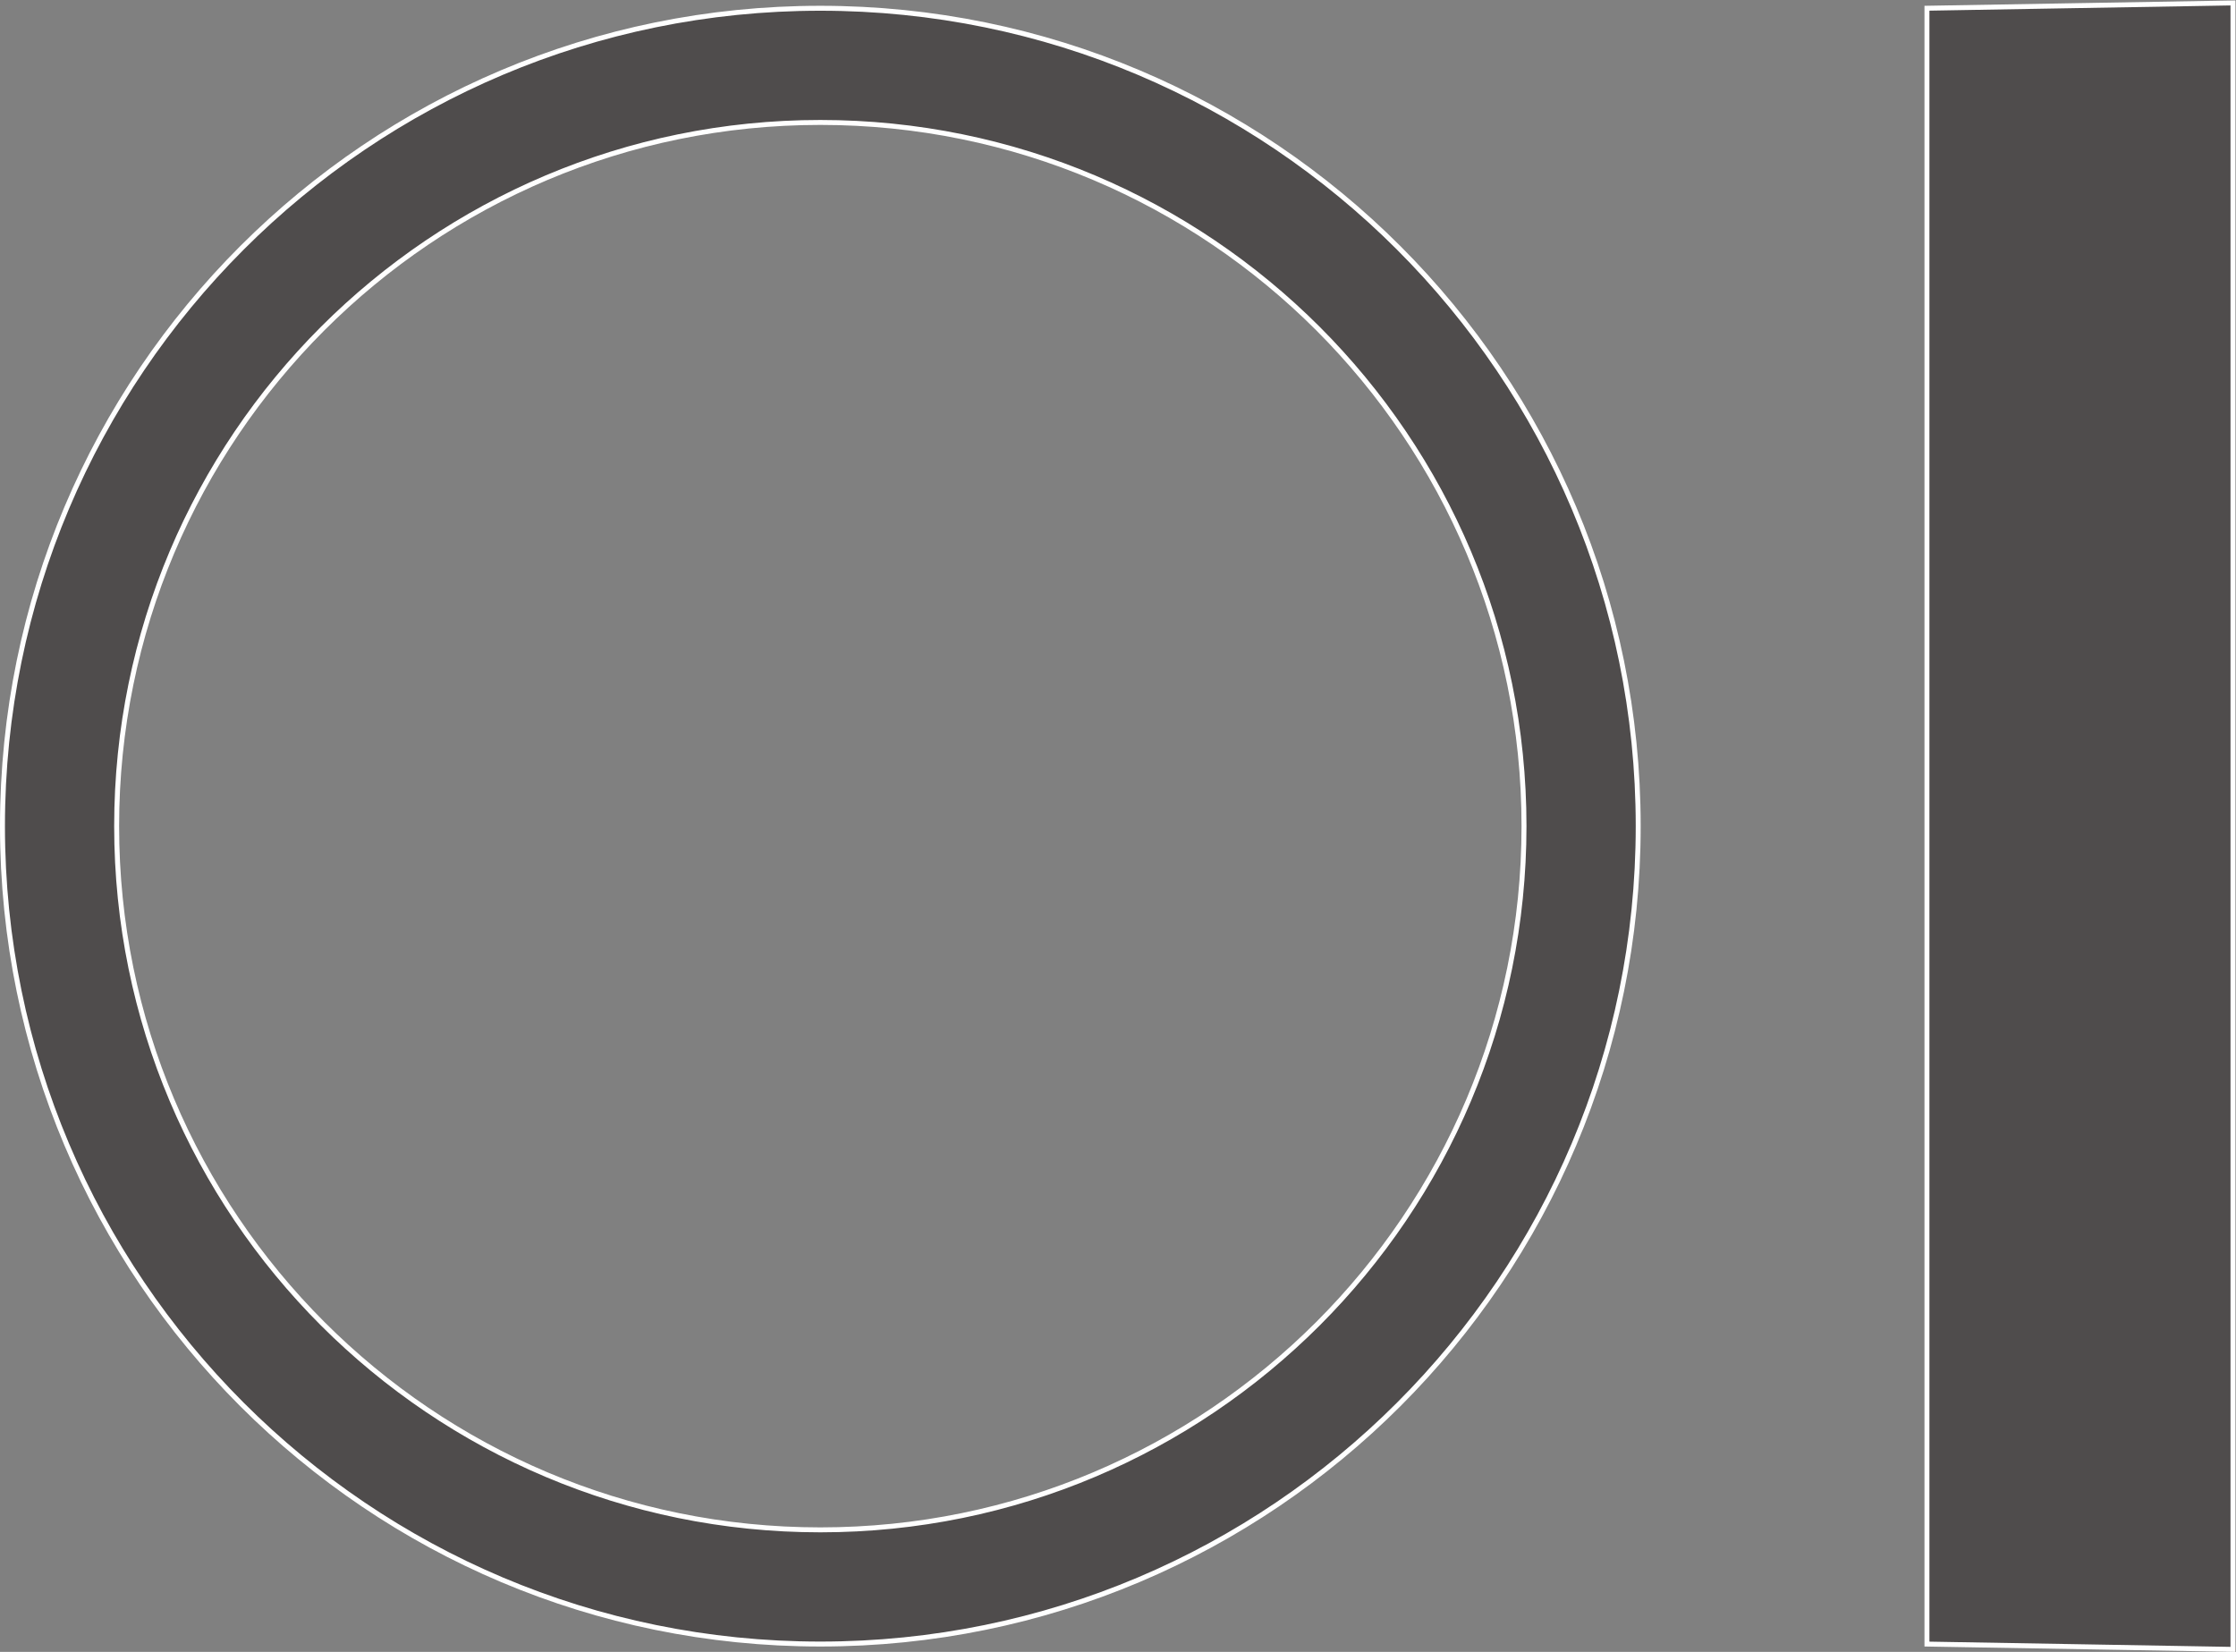
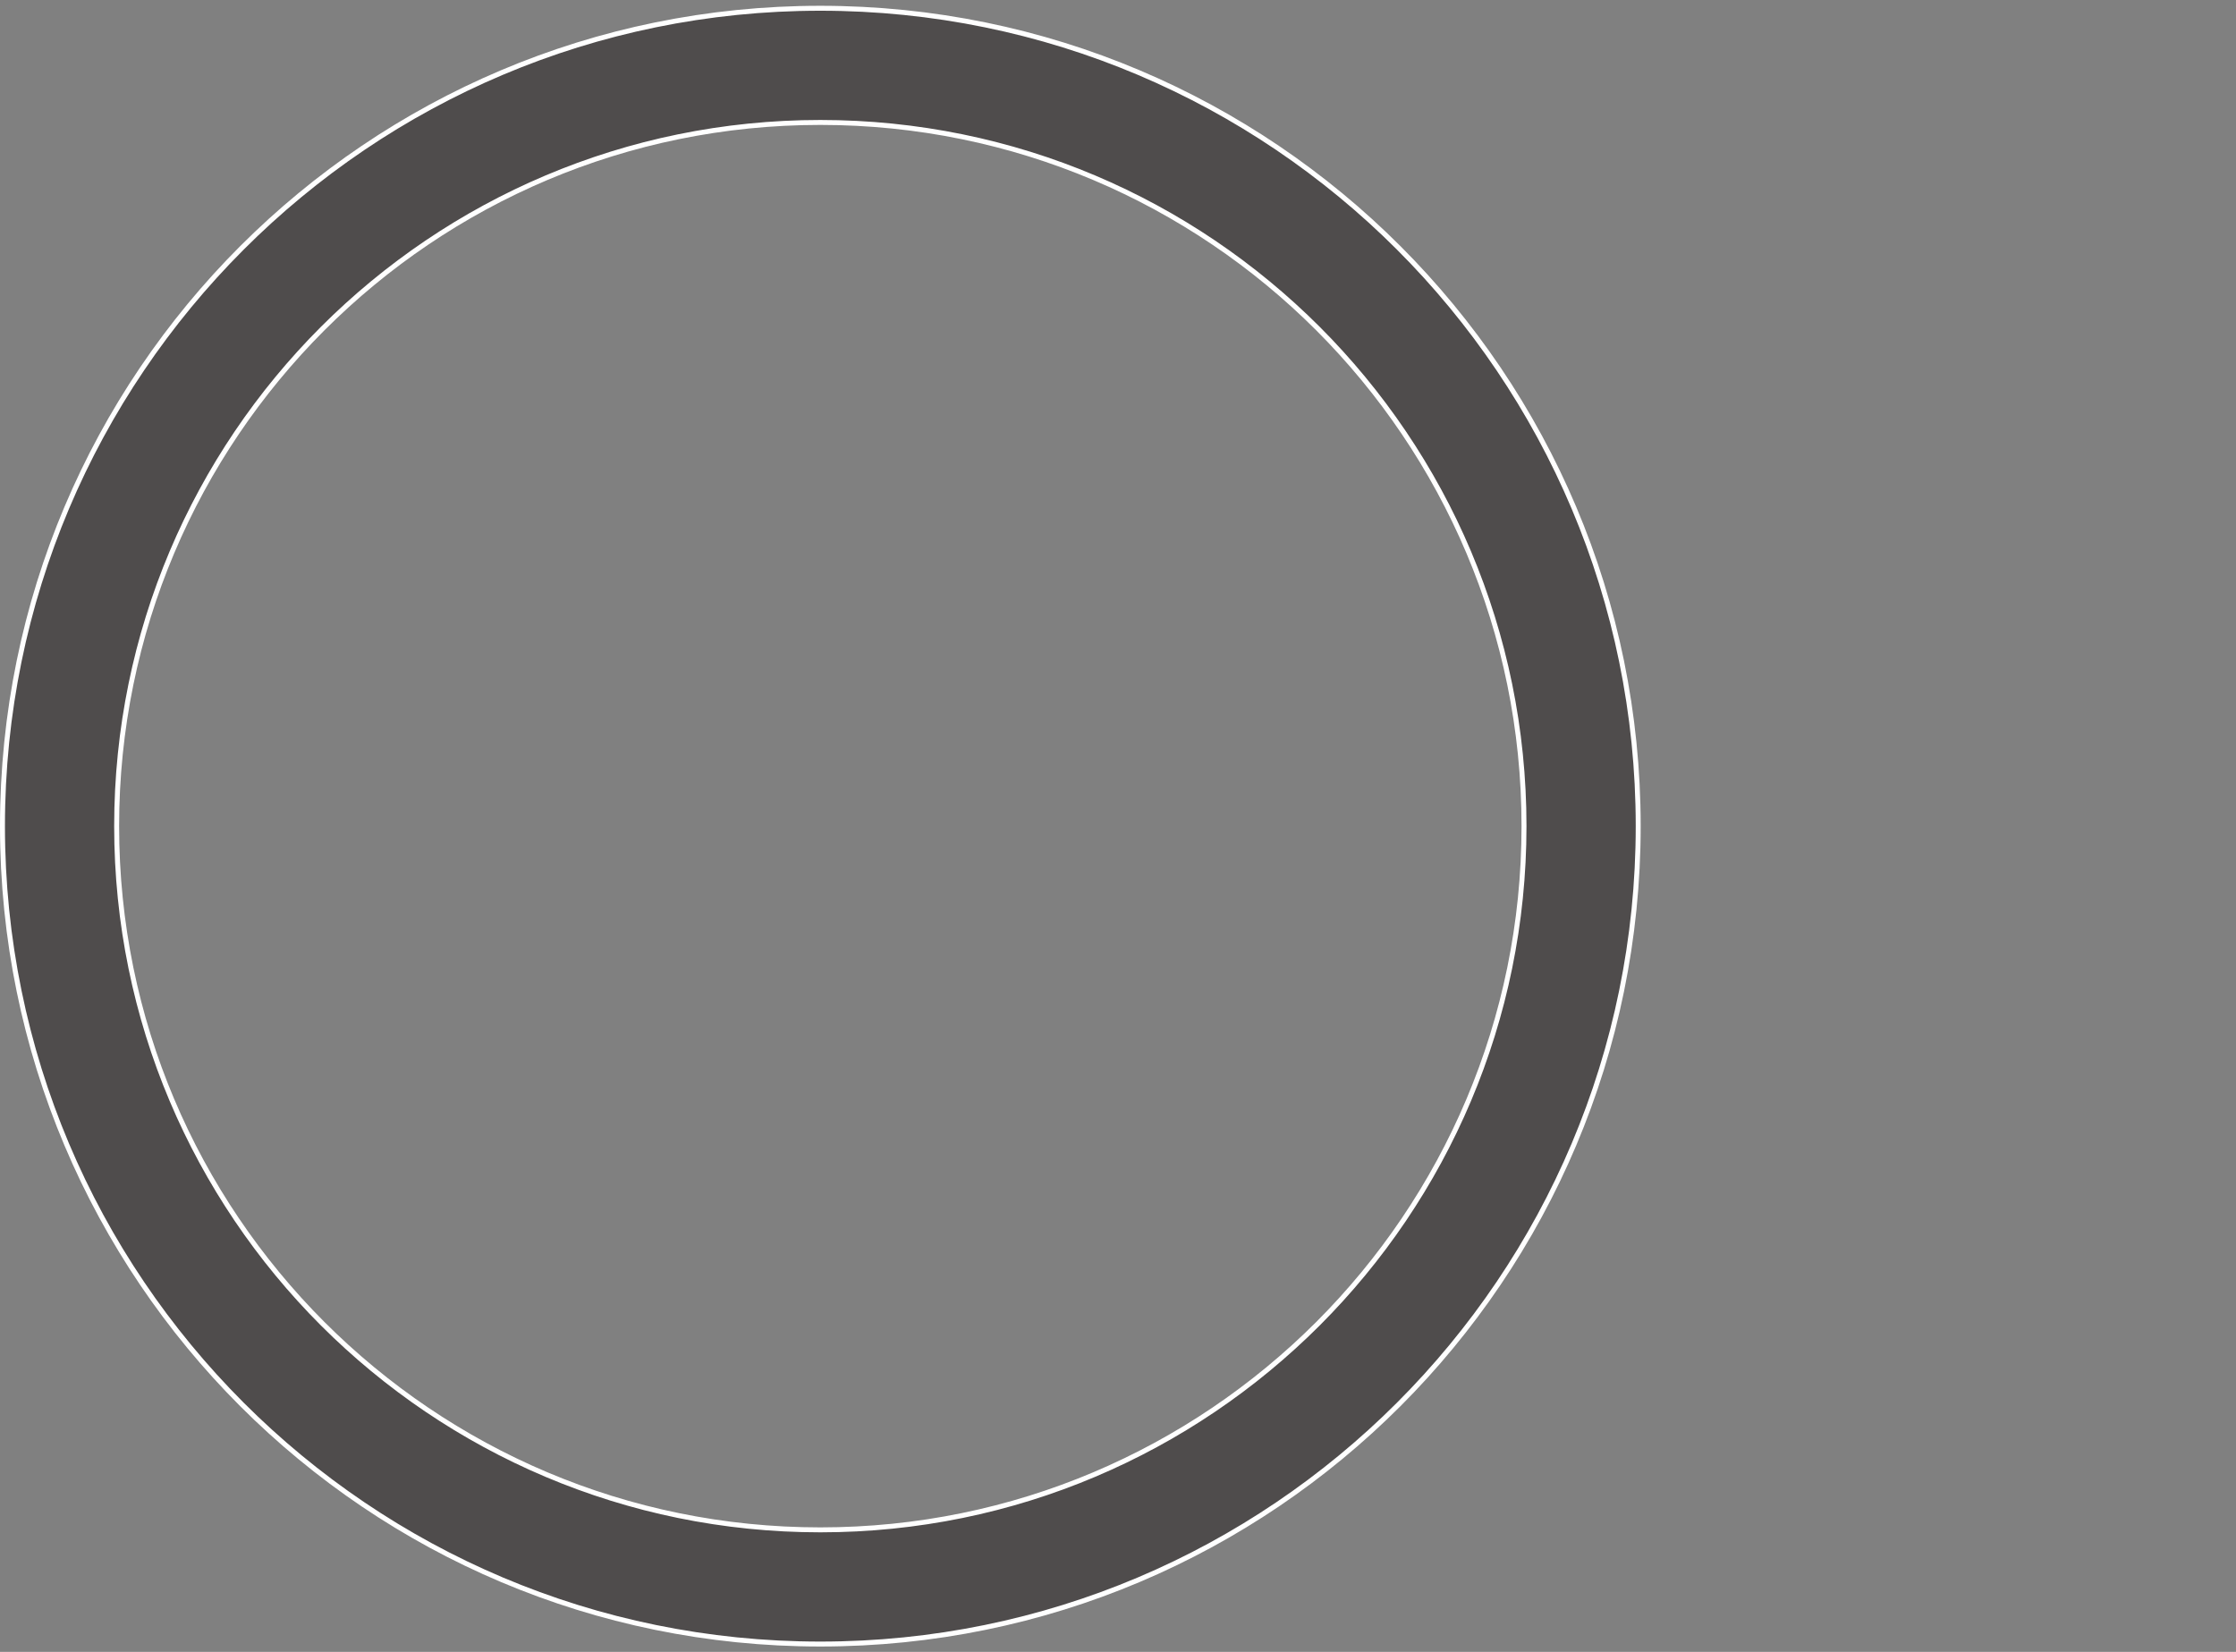
<svg xmlns="http://www.w3.org/2000/svg" viewBox="0 0 513.173 379.107" height="379.107" width="513.173" xml:space="preserve" id="svg2" version="1.1">
  <rect x="0" y="0" width="513.173" height="379.107" fill="#808080" stroke="none" />
  <defs id="defs6" />
  <g transform="matrix(1.333,0,0,-1.333,0,379.107)" id="g10">
    <g transform="scale(0.1)" id="g12">
      <path id="path14" style="fill:#4f4c4c;fill-opacity:1;fill-rule:nonzero;stroke:none" d="M 2269.11,564.93 C 2049.79,345.711 1746.92,210.102 1412.37,210.102 c -334.55,0 -637.436,135.609 -856.757,354.828 -219.218,219.289 -354.777,522.17 -354.777,856.72 0,334.55 135.559,637.43 354.777,856.72 219.321,219.22 522.207,354.83 856.757,354.83 334.55,0 637.42,-135.61 856.74,-354.83 219.2,-219.29 354.8,-522.17 354.8,-856.72 0,-334.55 -135.6,-637.431 -354.8,-856.72 z m 138.98,1852.42 c -254.84,254.85 -606.87,412.44 -995.72,412.44 -388.86,0 -740.897,-157.59 -995.737,-412.44 C 161.832,2162.53 4.254,1810.51 4.254,1421.65 4.254,1032.79 161.832,680.77 416.633,425.949 671.473,171.09 1023.51,13.512 1412.37,13.512 c 388.85,0 740.88,157.578 995.72,412.437 254.81,254.821 412.43,606.841 412.43,995.701 0,388.86 -157.62,740.88 -412.43,995.7" />
      <path id="path16" style="fill:none;stroke:#ffffff;stroke-width:8.504;stroke-linecap:butt;stroke-linejoin:miter;stroke-miterlimit:4;stroke-dasharray:none;stroke-opacity:1" d="M 2269.11,564.93 C 2049.79,345.711 1746.92,210.102 1412.37,210.102 c -334.55,0 -637.436,135.609 -856.757,354.828 -219.218,219.289 -354.777,522.17 -354.777,856.72 0,334.55 135.559,637.43 354.777,856.72 219.321,219.22 522.207,354.83 856.757,354.83 334.55,0 637.42,-135.61 856.74,-354.83 219.2,-219.29 354.8,-522.17 354.8,-856.72 0,-334.55 -135.6,-637.431 -354.8,-856.72 z m 138.98,1852.42 c -254.84,254.85 -606.87,412.44 -995.72,412.44 -388.86,0 -740.897,-157.59 -995.737,-412.44 C 161.832,2162.53 4.254,1810.51 4.254,1421.65 4.254,1032.79 161.832,680.77 416.633,425.949 671.473,171.09 1023.51,13.512 1412.37,13.512 c 388.85,0 740.88,157.578 995.72,412.437 254.81,254.821 412.43,606.841 412.43,995.701 0,388.86 -157.62,740.88 -412.43,995.7 z" />
-       <path id="path18" style="fill:#4f4c4c;fill-opacity:1;fill-rule:nonzero;stroke:none" d="m 3317.66,13.469 526.9,-9.141 V 2838.97 l -526.9,-9.13 V 13.469" />
-       <path id="path20" style="fill:none;stroke:#ffffff;stroke-width:8.504;stroke-linecap:butt;stroke-linejoin:miter;stroke-miterlimit:4;stroke-dasharray:none;stroke-opacity:1" d="m 3317.66,13.469 526.9,-9.141 V 2838.97 l -526.9,-9.13 z" />
    </g>
  </g>
</svg>